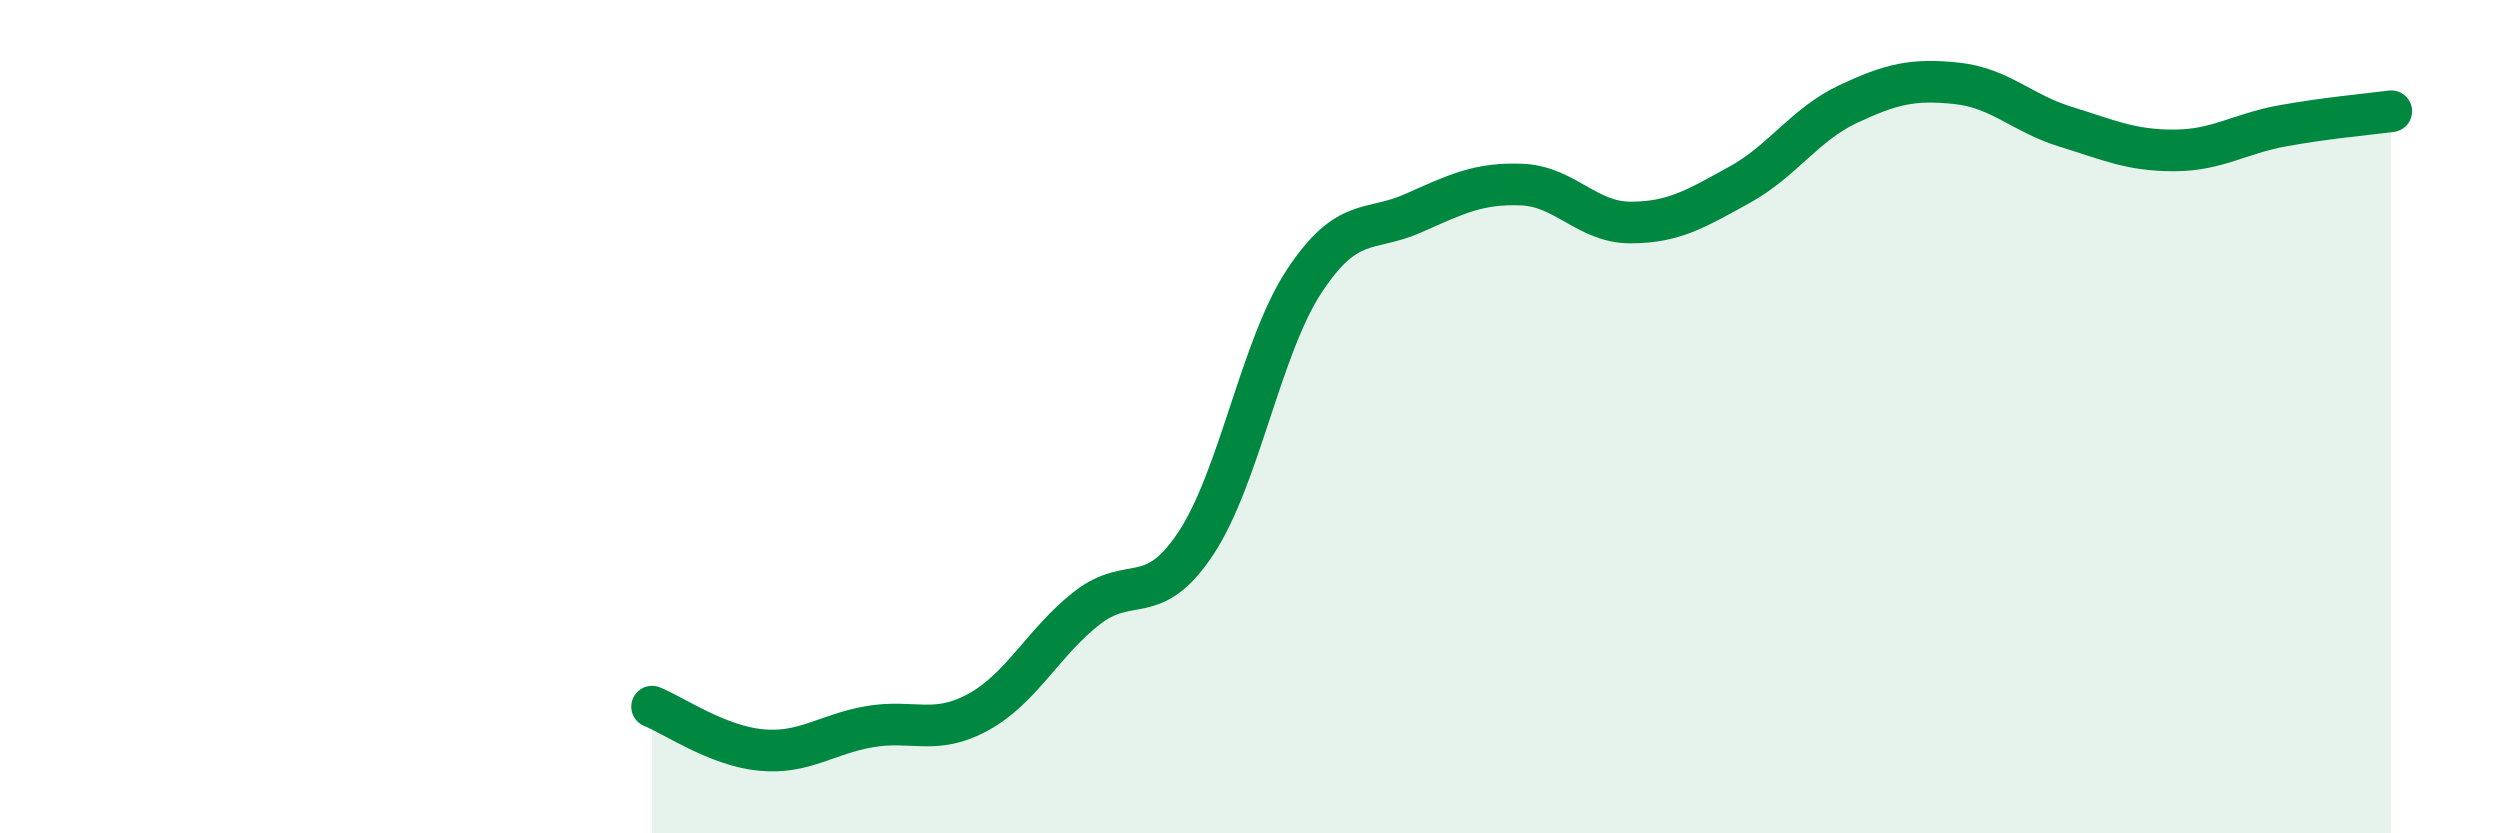
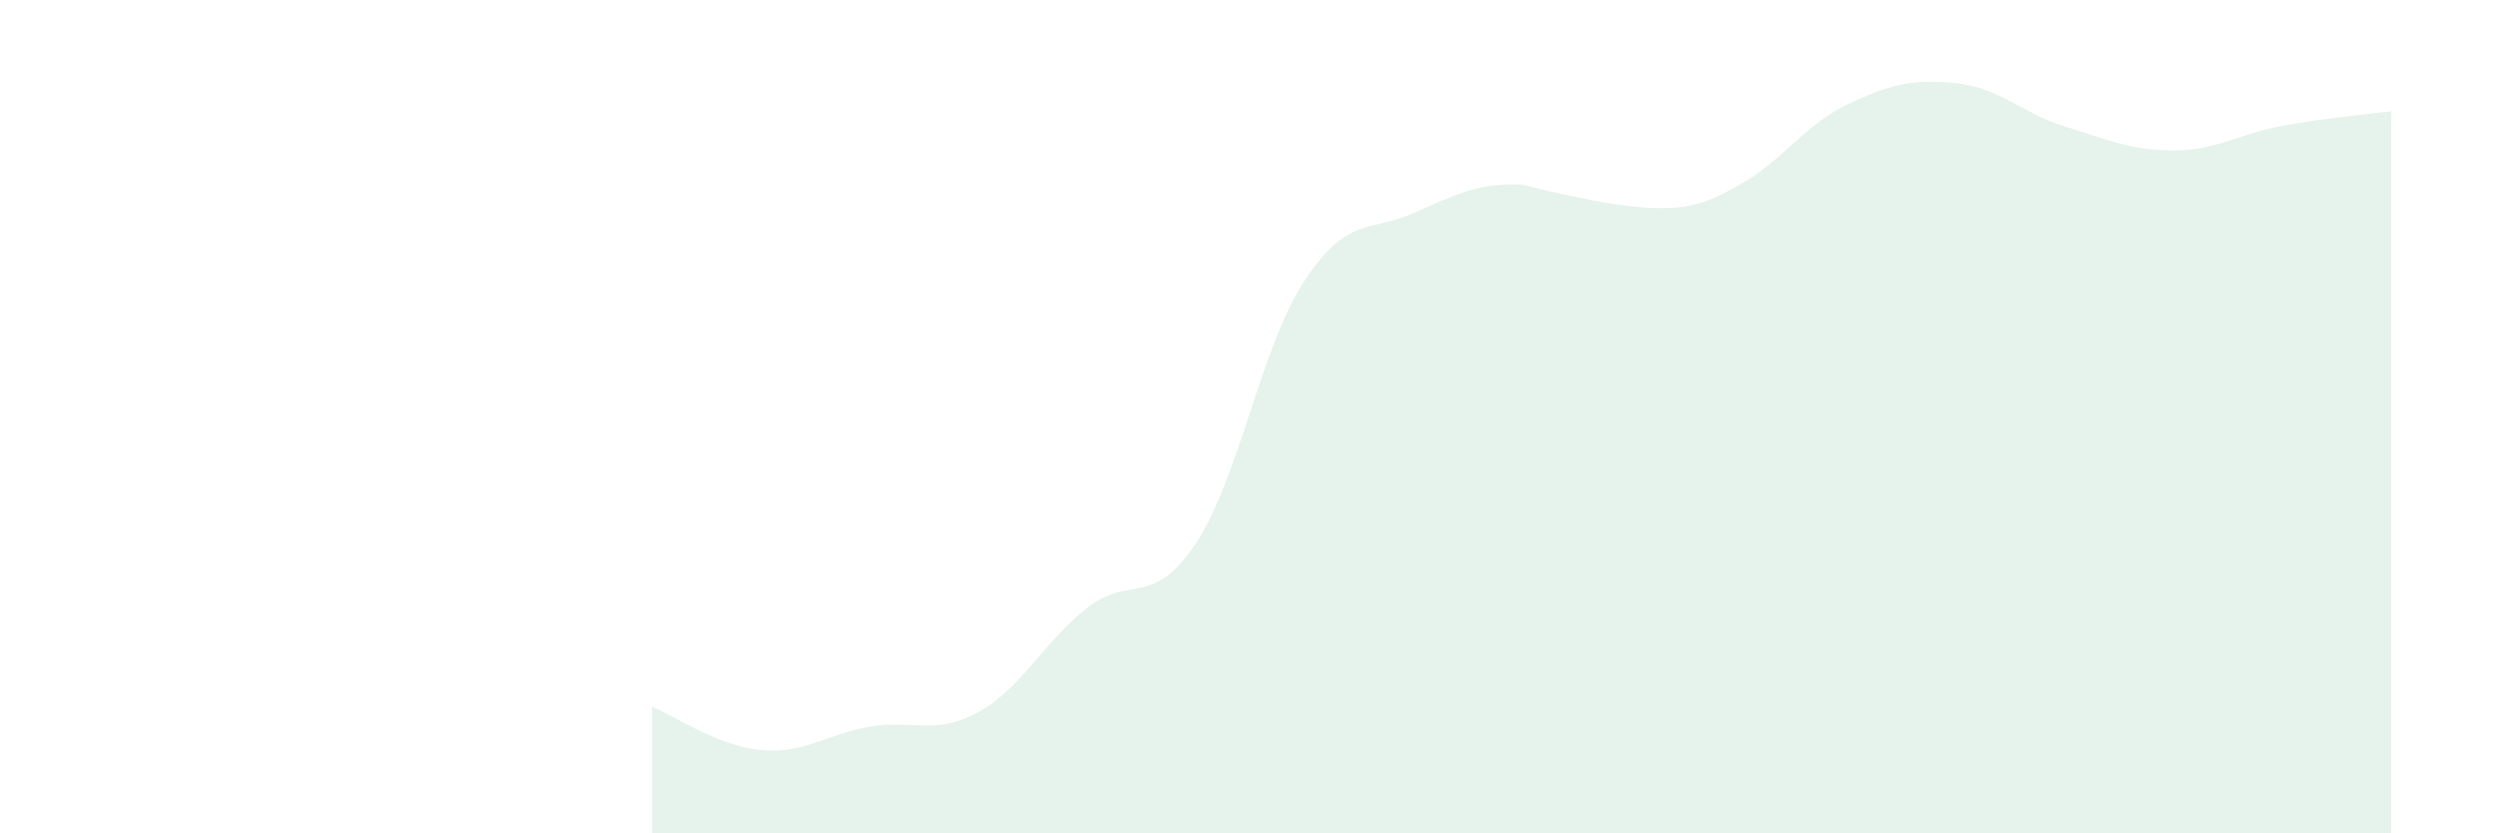
<svg xmlns="http://www.w3.org/2000/svg" width="60" height="20" viewBox="0 0 60 20">
-   <path d="M 15.65,16.96 C 16.17,17.17 17.22,17.9 18.26,18 C 19.3,18.1 19.83,17.62 20.87,17.44 C 21.91,17.26 22.44,17.66 23.48,17.09 C 24.52,16.52 25.05,15.4 26.09,14.59 C 27.13,13.78 27.66,14.61 28.7,13.04 C 29.74,11.47 30.26,8.33 31.3,6.75 C 32.34,5.17 32.87,5.58 33.91,5.12 C 34.95,4.66 35.48,4.39 36.52,4.43 C 37.56,4.47 38.09,5.34 39.13,5.34 C 40.17,5.34 40.7,5.01 41.74,4.44 C 42.78,3.87 43.31,2.99 44.35,2.5 C 45.39,2.01 45.92,1.89 46.96,2 C 48,2.11 48.53,2.72 49.57,3.04 C 50.61,3.36 51.13,3.61 52.17,3.61 C 53.21,3.61 53.74,3.21 54.78,3.02 C 55.82,2.83 56.87,2.74 57.39,2.67L57.39 20L15.65 20Z" fill="#008740" opacity="0.1" stroke-linecap="round" stroke-linejoin="round" />
-   <path d="M 15.65,16.96 C 16.17,17.17 17.22,17.9 18.26,18 C 19.3,18.1 19.83,17.62 20.87,17.44 C 21.91,17.26 22.44,17.66 23.48,17.09 C 24.52,16.52 25.05,15.4 26.09,14.59 C 27.13,13.78 27.66,14.61 28.7,13.04 C 29.74,11.47 30.26,8.33 31.3,6.75 C 32.34,5.17 32.87,5.58 33.91,5.12 C 34.95,4.66 35.48,4.39 36.52,4.43 C 37.56,4.47 38.09,5.34 39.13,5.34 C 40.17,5.34 40.7,5.01 41.74,4.44 C 42.78,3.87 43.31,2.99 44.35,2.5 C 45.39,2.01 45.92,1.89 46.96,2 C 48,2.11 48.53,2.72 49.57,3.04 C 50.61,3.36 51.13,3.61 52.17,3.61 C 53.21,3.61 53.74,3.21 54.78,3.02 C 55.82,2.83 56.87,2.74 57.39,2.67" stroke="#008740" stroke-width="1" fill="none" stroke-linecap="round" stroke-linejoin="round" />
+   <path d="M 15.65,16.96 C 16.17,17.17 17.22,17.9 18.26,18 C 19.3,18.1 19.83,17.62 20.87,17.44 C 21.91,17.26 22.44,17.66 23.48,17.09 C 24.52,16.52 25.05,15.4 26.09,14.59 C 27.13,13.78 27.66,14.61 28.7,13.04 C 29.74,11.47 30.26,8.33 31.3,6.75 C 32.34,5.17 32.87,5.58 33.91,5.12 C 34.95,4.66 35.48,4.39 36.52,4.43 C 40.17,5.34 40.7,5.01 41.74,4.44 C 42.78,3.87 43.31,2.99 44.35,2.5 C 45.39,2.01 45.92,1.89 46.96,2 C 48,2.11 48.53,2.72 49.57,3.04 C 50.61,3.36 51.13,3.61 52.17,3.61 C 53.21,3.61 53.74,3.21 54.78,3.02 C 55.82,2.83 56.87,2.74 57.39,2.67L57.39 20L15.65 20Z" fill="#008740" opacity="0.1" stroke-linecap="round" stroke-linejoin="round" />
</svg>